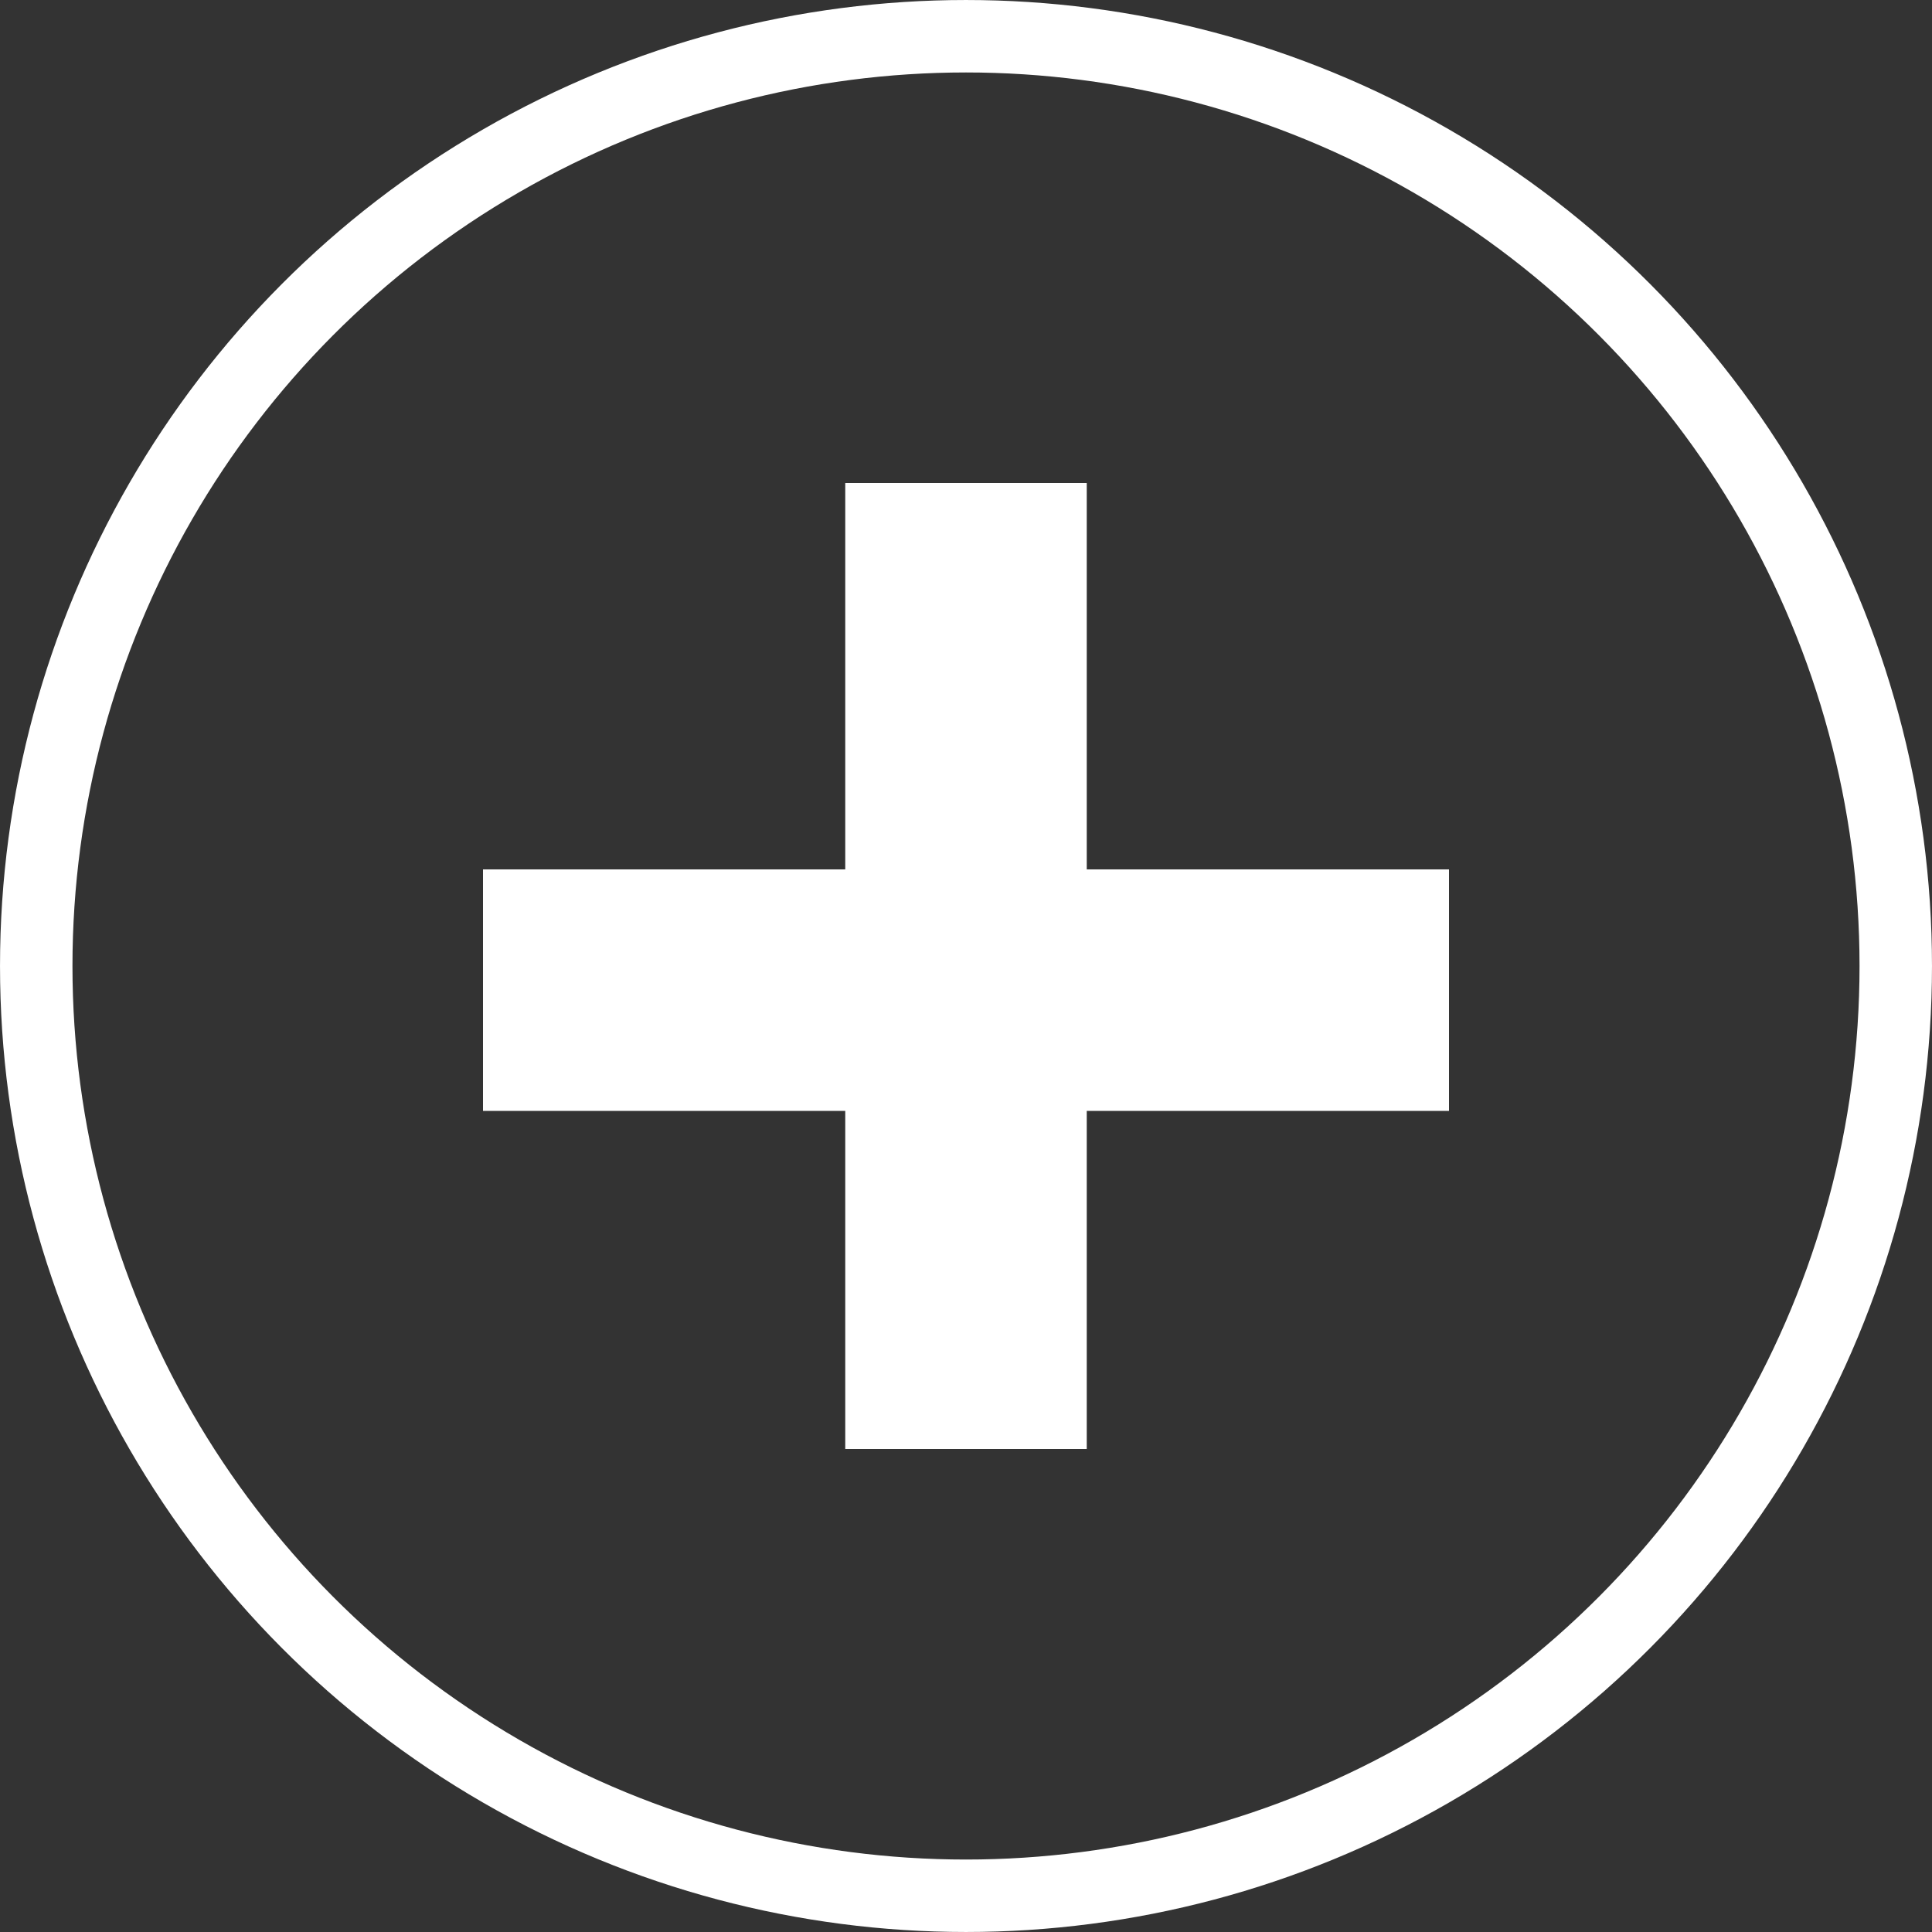
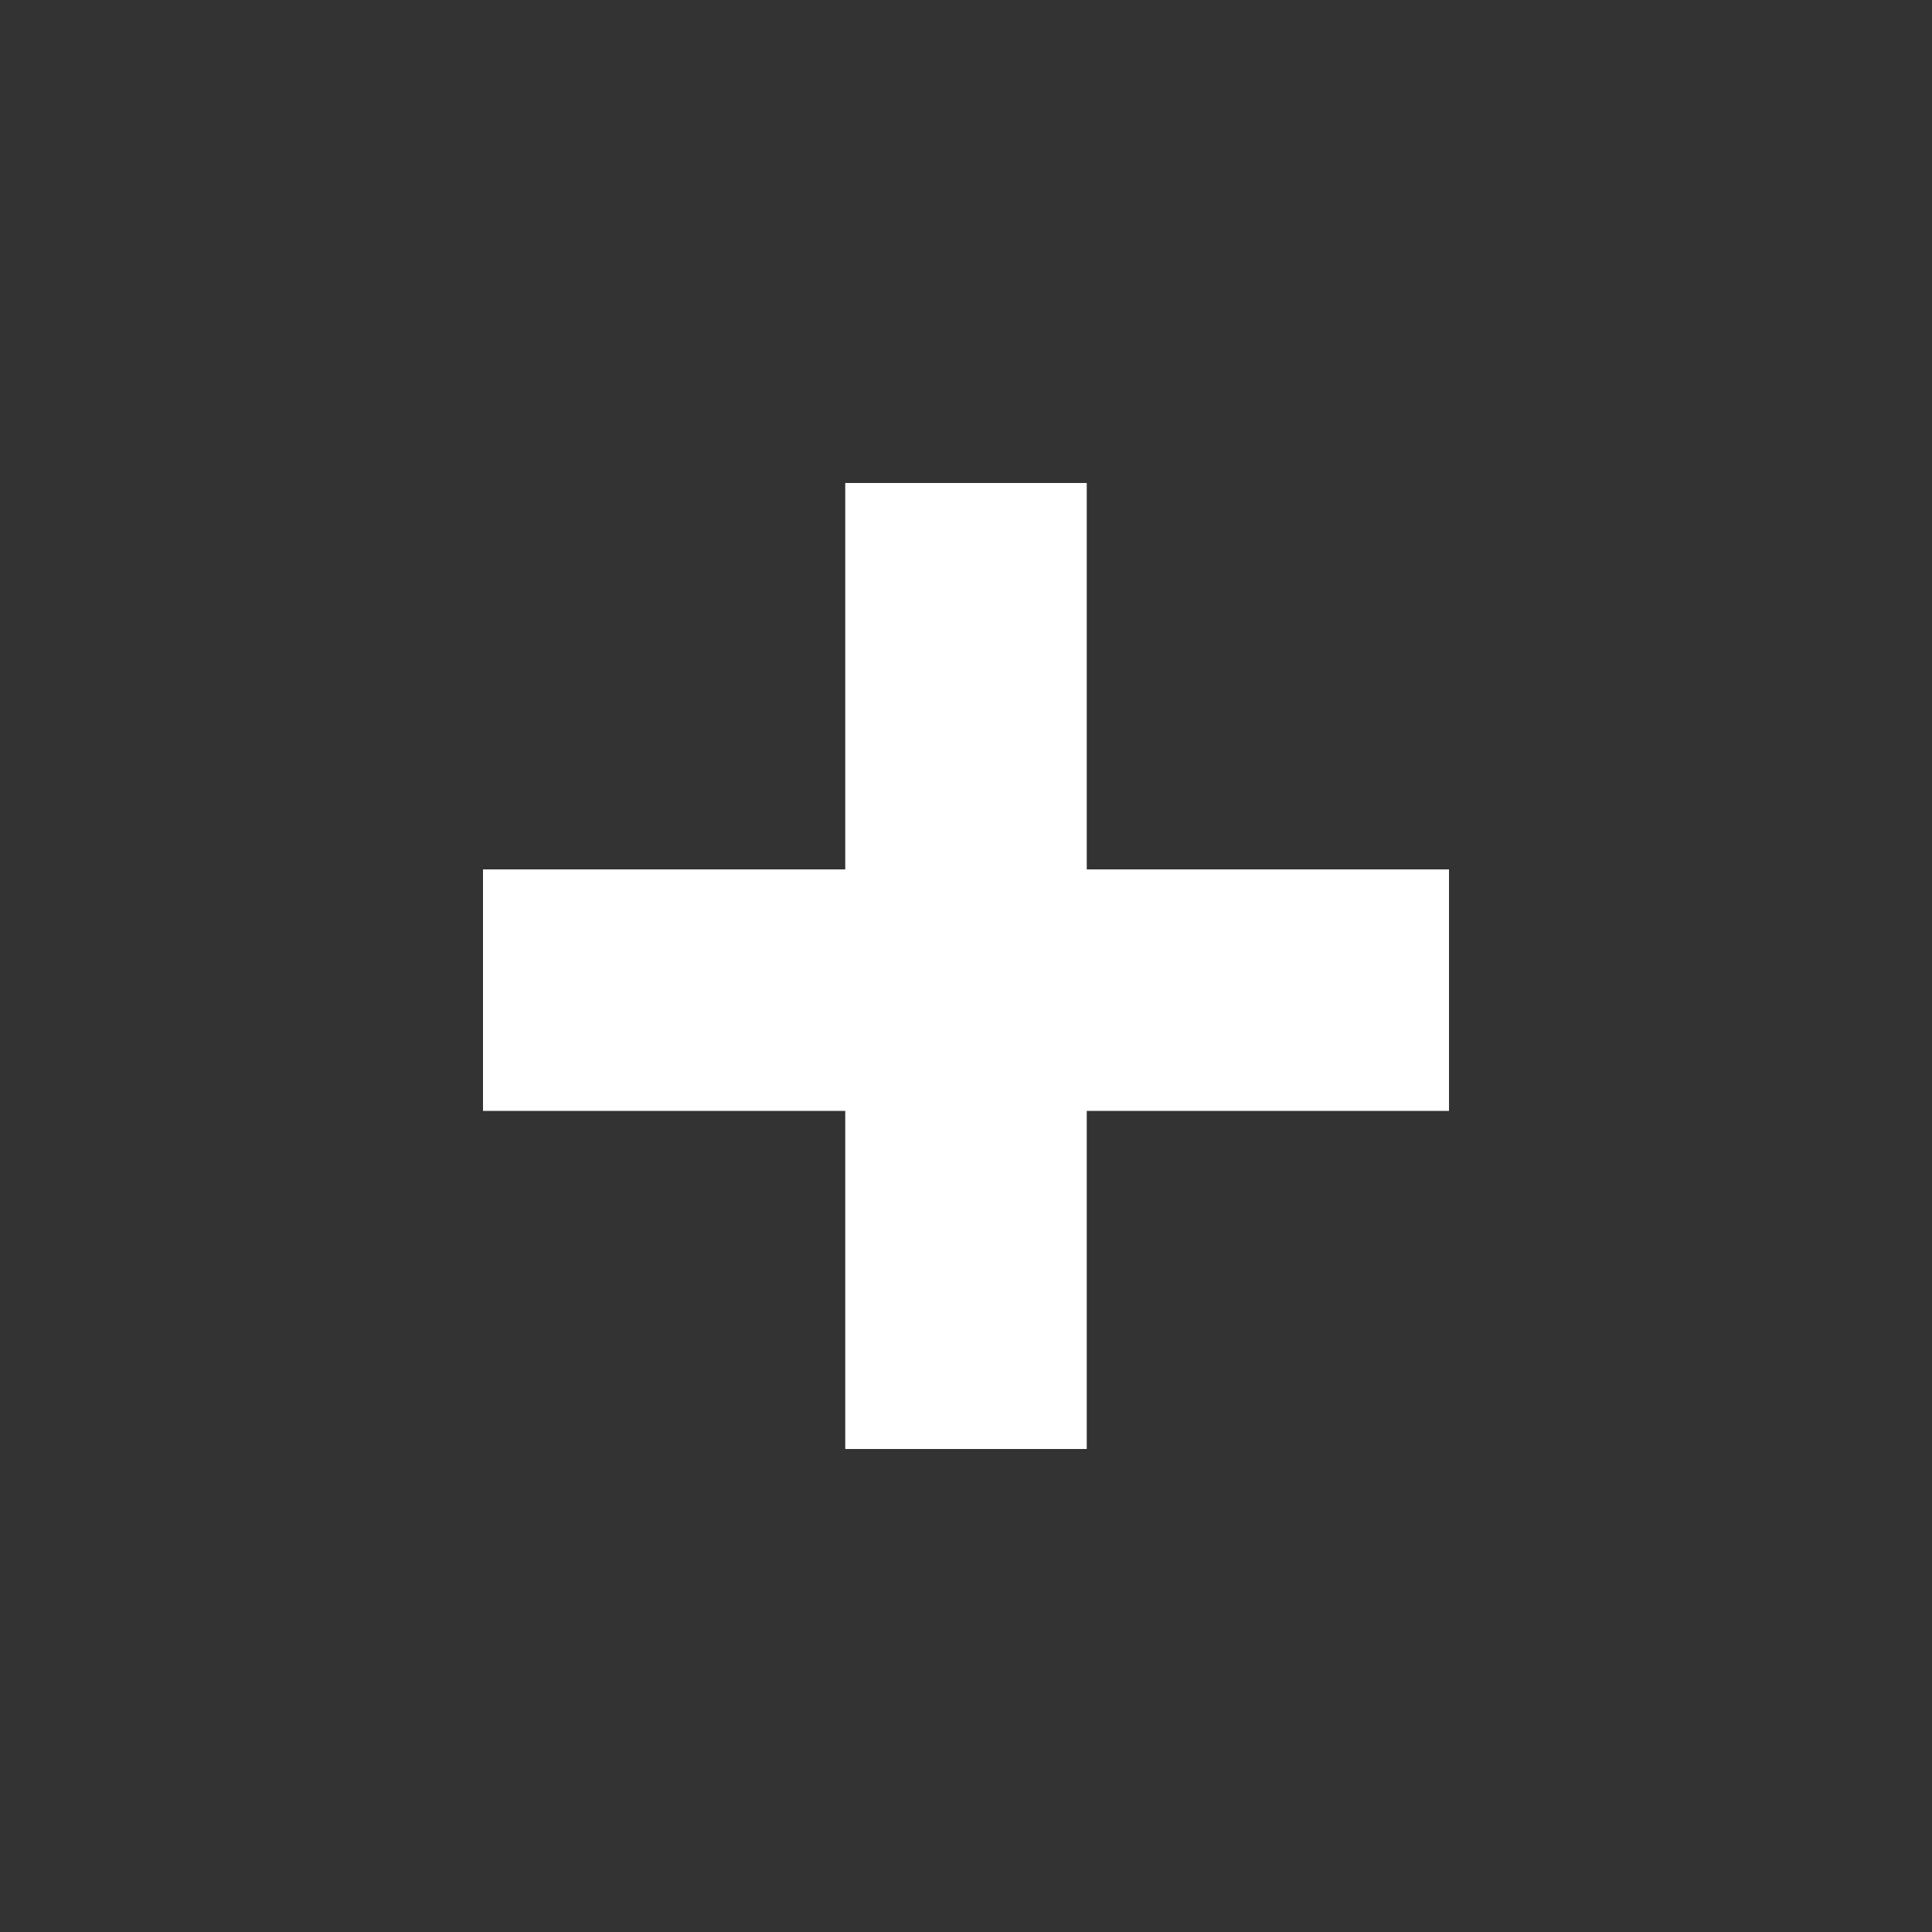
<svg xmlns="http://www.w3.org/2000/svg" width="90" height="90" viewBox="0 0 90 90" fill="none">
  <rect x="0" y="0" width="90" height="90" fill="#333333" stroke="none" />
  <line x1="22.5" y1="46.125" x2="67.5" y2="46.125" stroke="white" stroke-width="11.25" />
  <line x1="45" y1="67.5" x2="45" y2="22.5" stroke="white" stroke-width="11.25" />
-   <circle cx="45" cy="45" r="43.312" stroke="white" stroke-width="3.375" />
</svg>